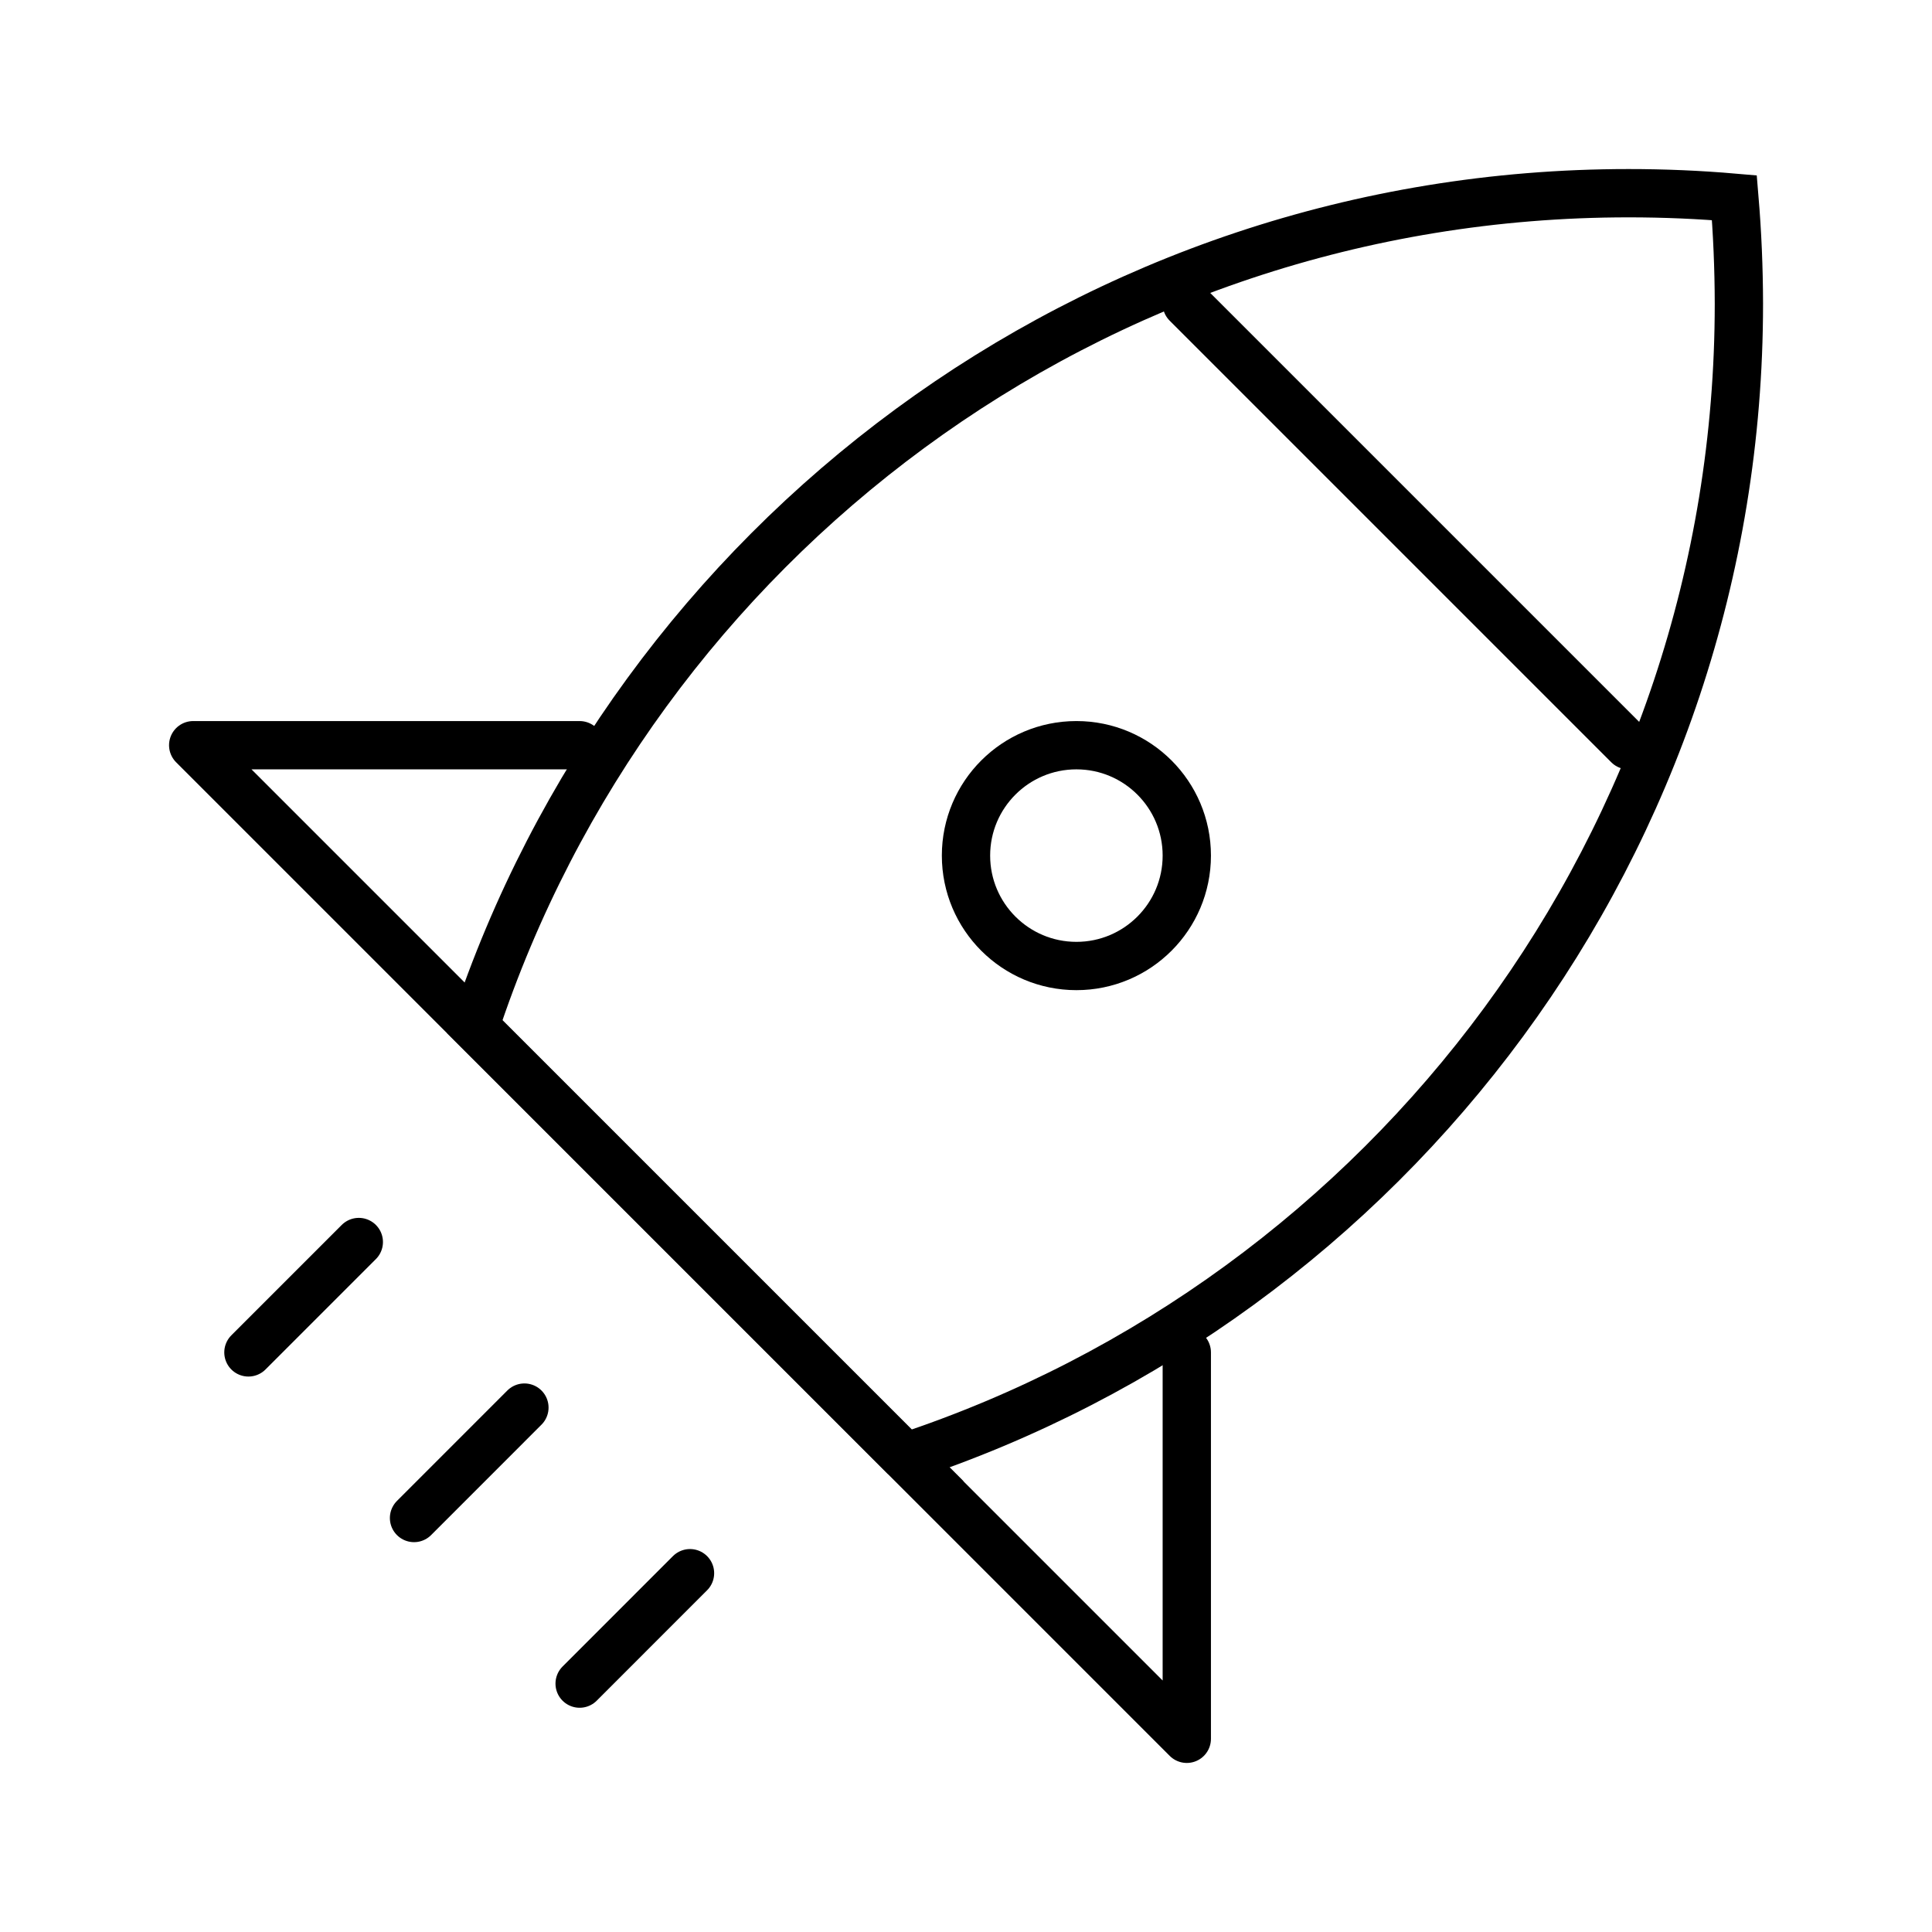
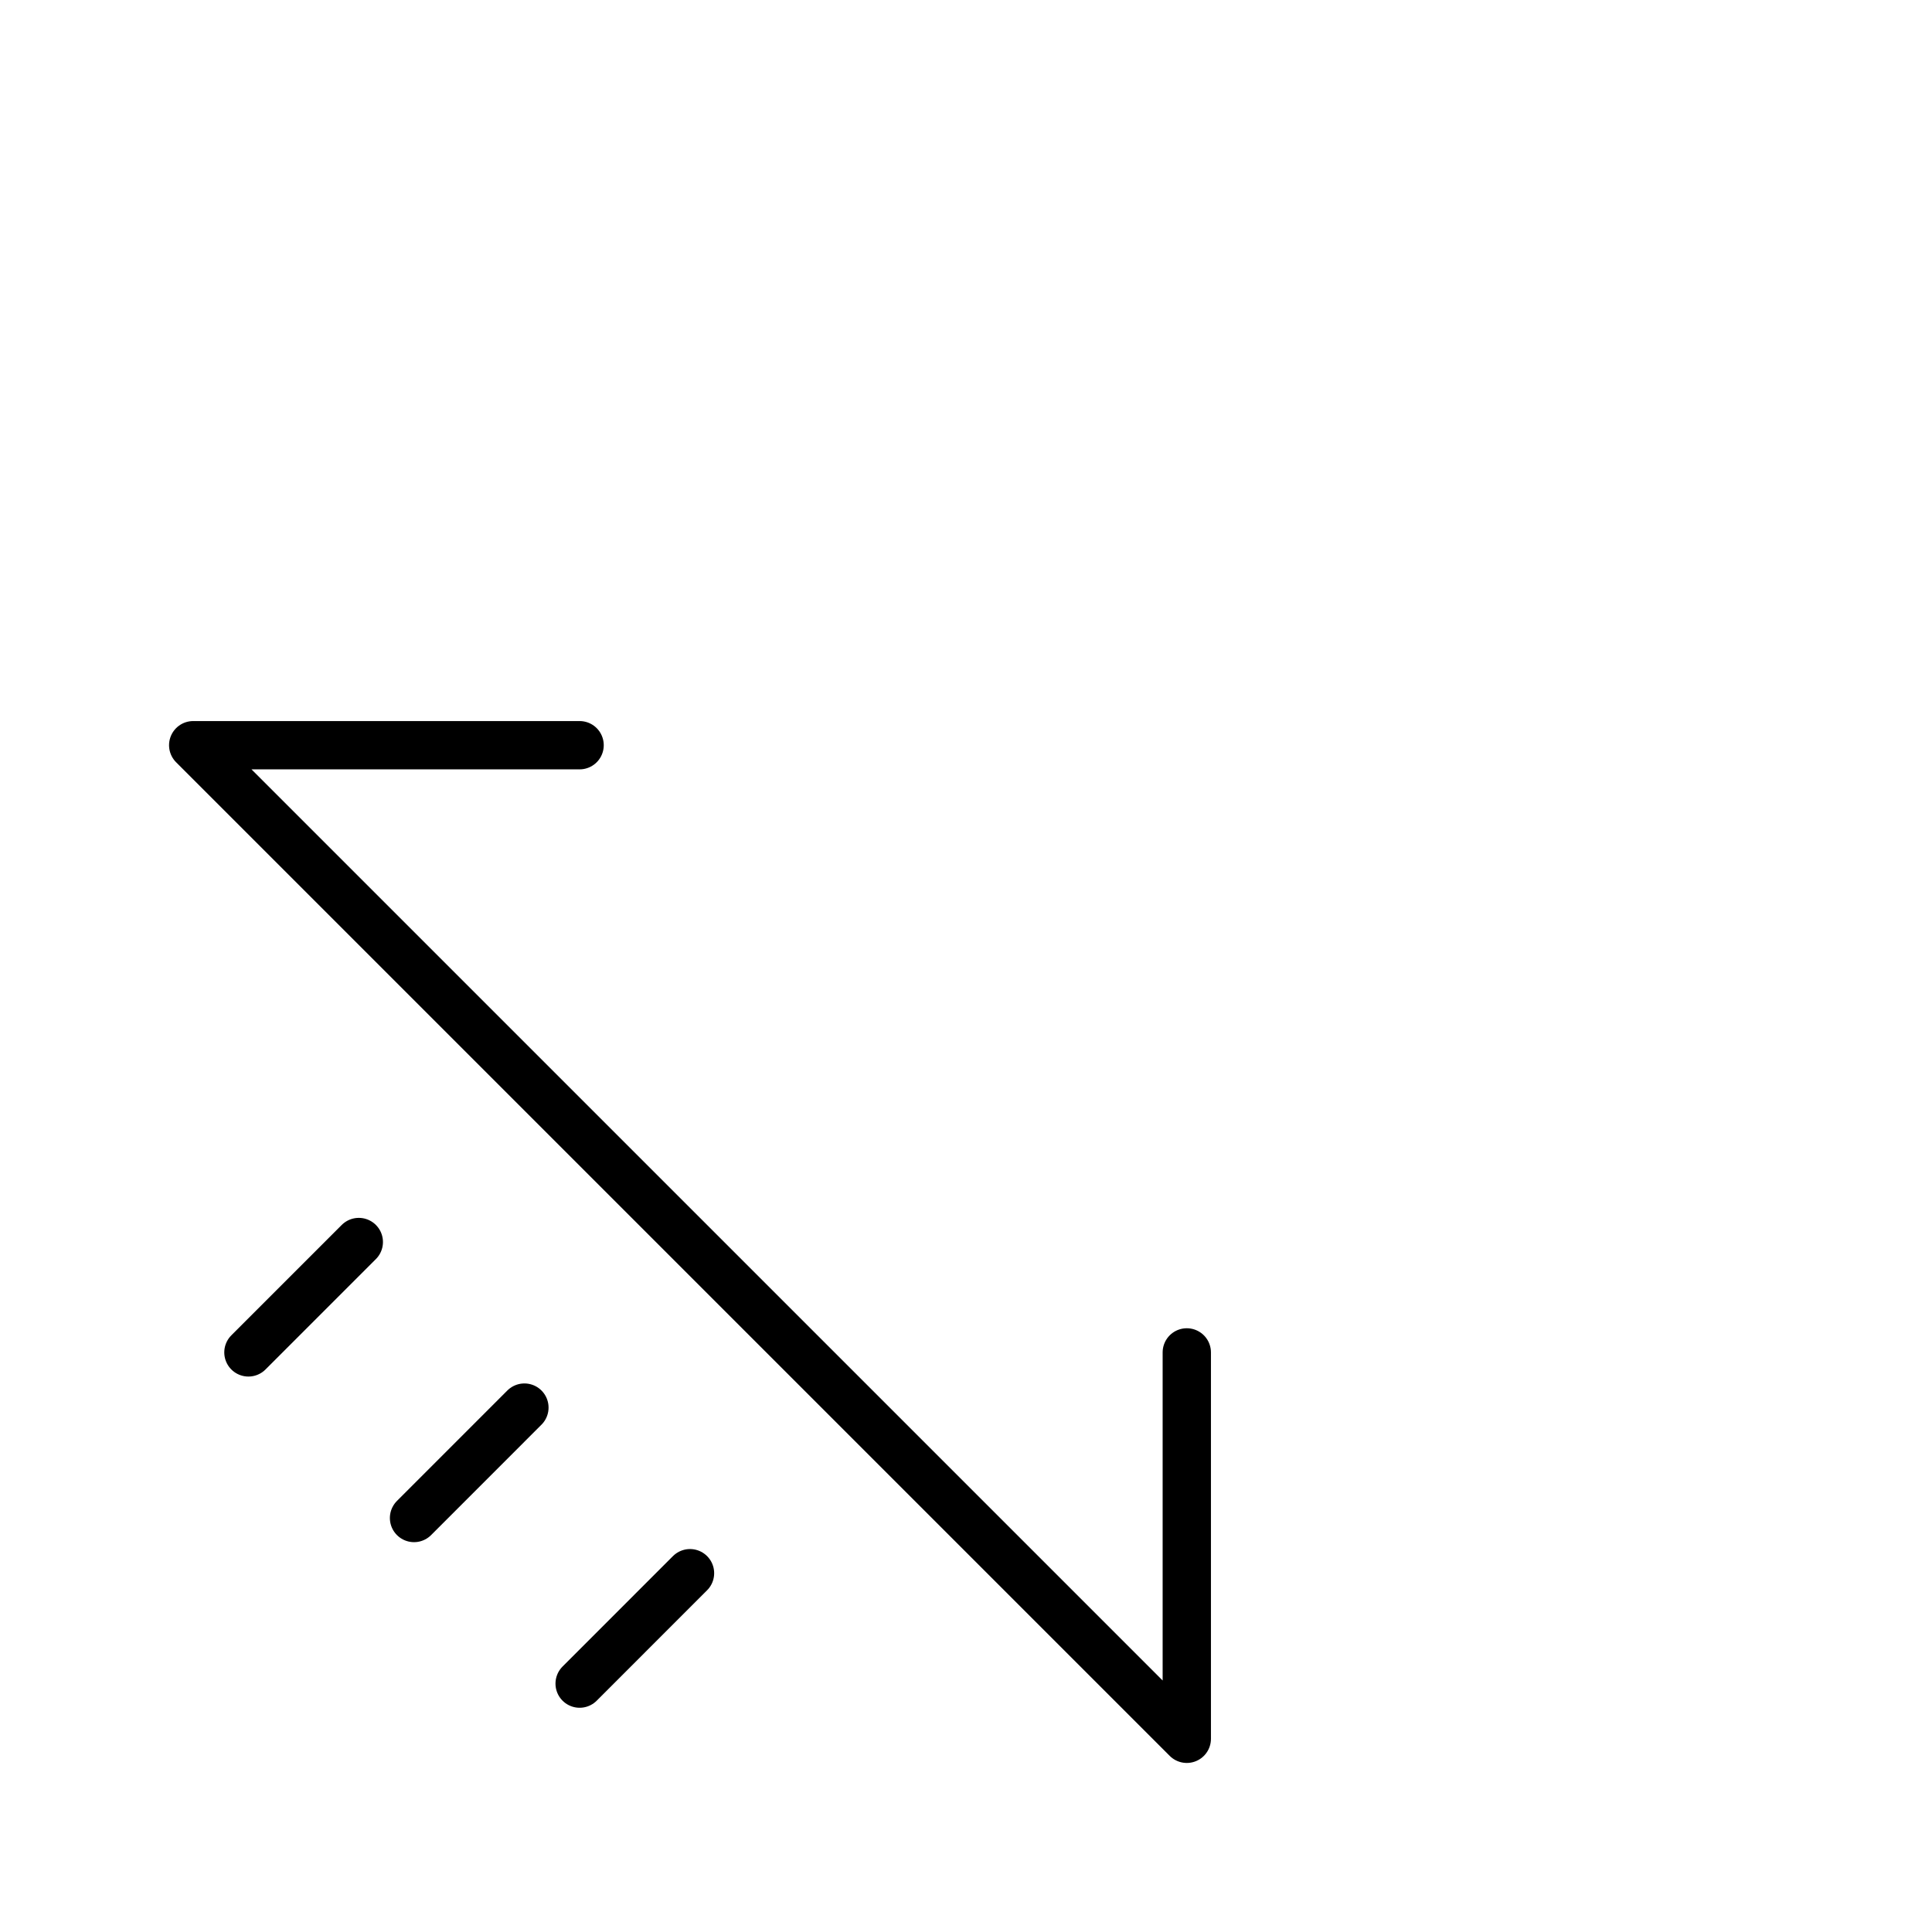
<svg xmlns="http://www.w3.org/2000/svg" width="60" height="60" viewBox="0 0 60 60" fill="none">
-   <path d="M28.114 45.254L14.746 31.886C19.711 16.858 33.877 6 50.575 6C51.683 6 52.779 6.047 53.863 6.141C53.954 7.224 54.001 8.321 54.003 9.432C54.003 26.129 43.152 40.289 28.111 45.254H28.114Z" stroke="black" stroke-width="1.5" />
  <path d="M16.286 43.714L12.858 47.143M21.429 48.857L18.001 52.286M11.143 38.572L7.715 42" stroke="black" stroke-width="1.5" stroke-linecap="round" />
-   <path d="M33.429 30C35.322 30 36.857 28.465 36.857 26.571C36.857 24.678 35.322 23.143 33.429 23.143C31.535 23.143 30 24.678 30 26.571C30 28.465 31.535 30 33.429 30Z" stroke="black" stroke-width="1.5" />
-   <path d="M36.855 9.428L50.57 23.143" stroke="black" stroke-width="1.5" stroke-linecap="round" />
  <path d="M36.857 42V54L6 23.143H18" stroke="black" stroke-width="1.5" stroke-linecap="round" stroke-linejoin="round" />
</svg>